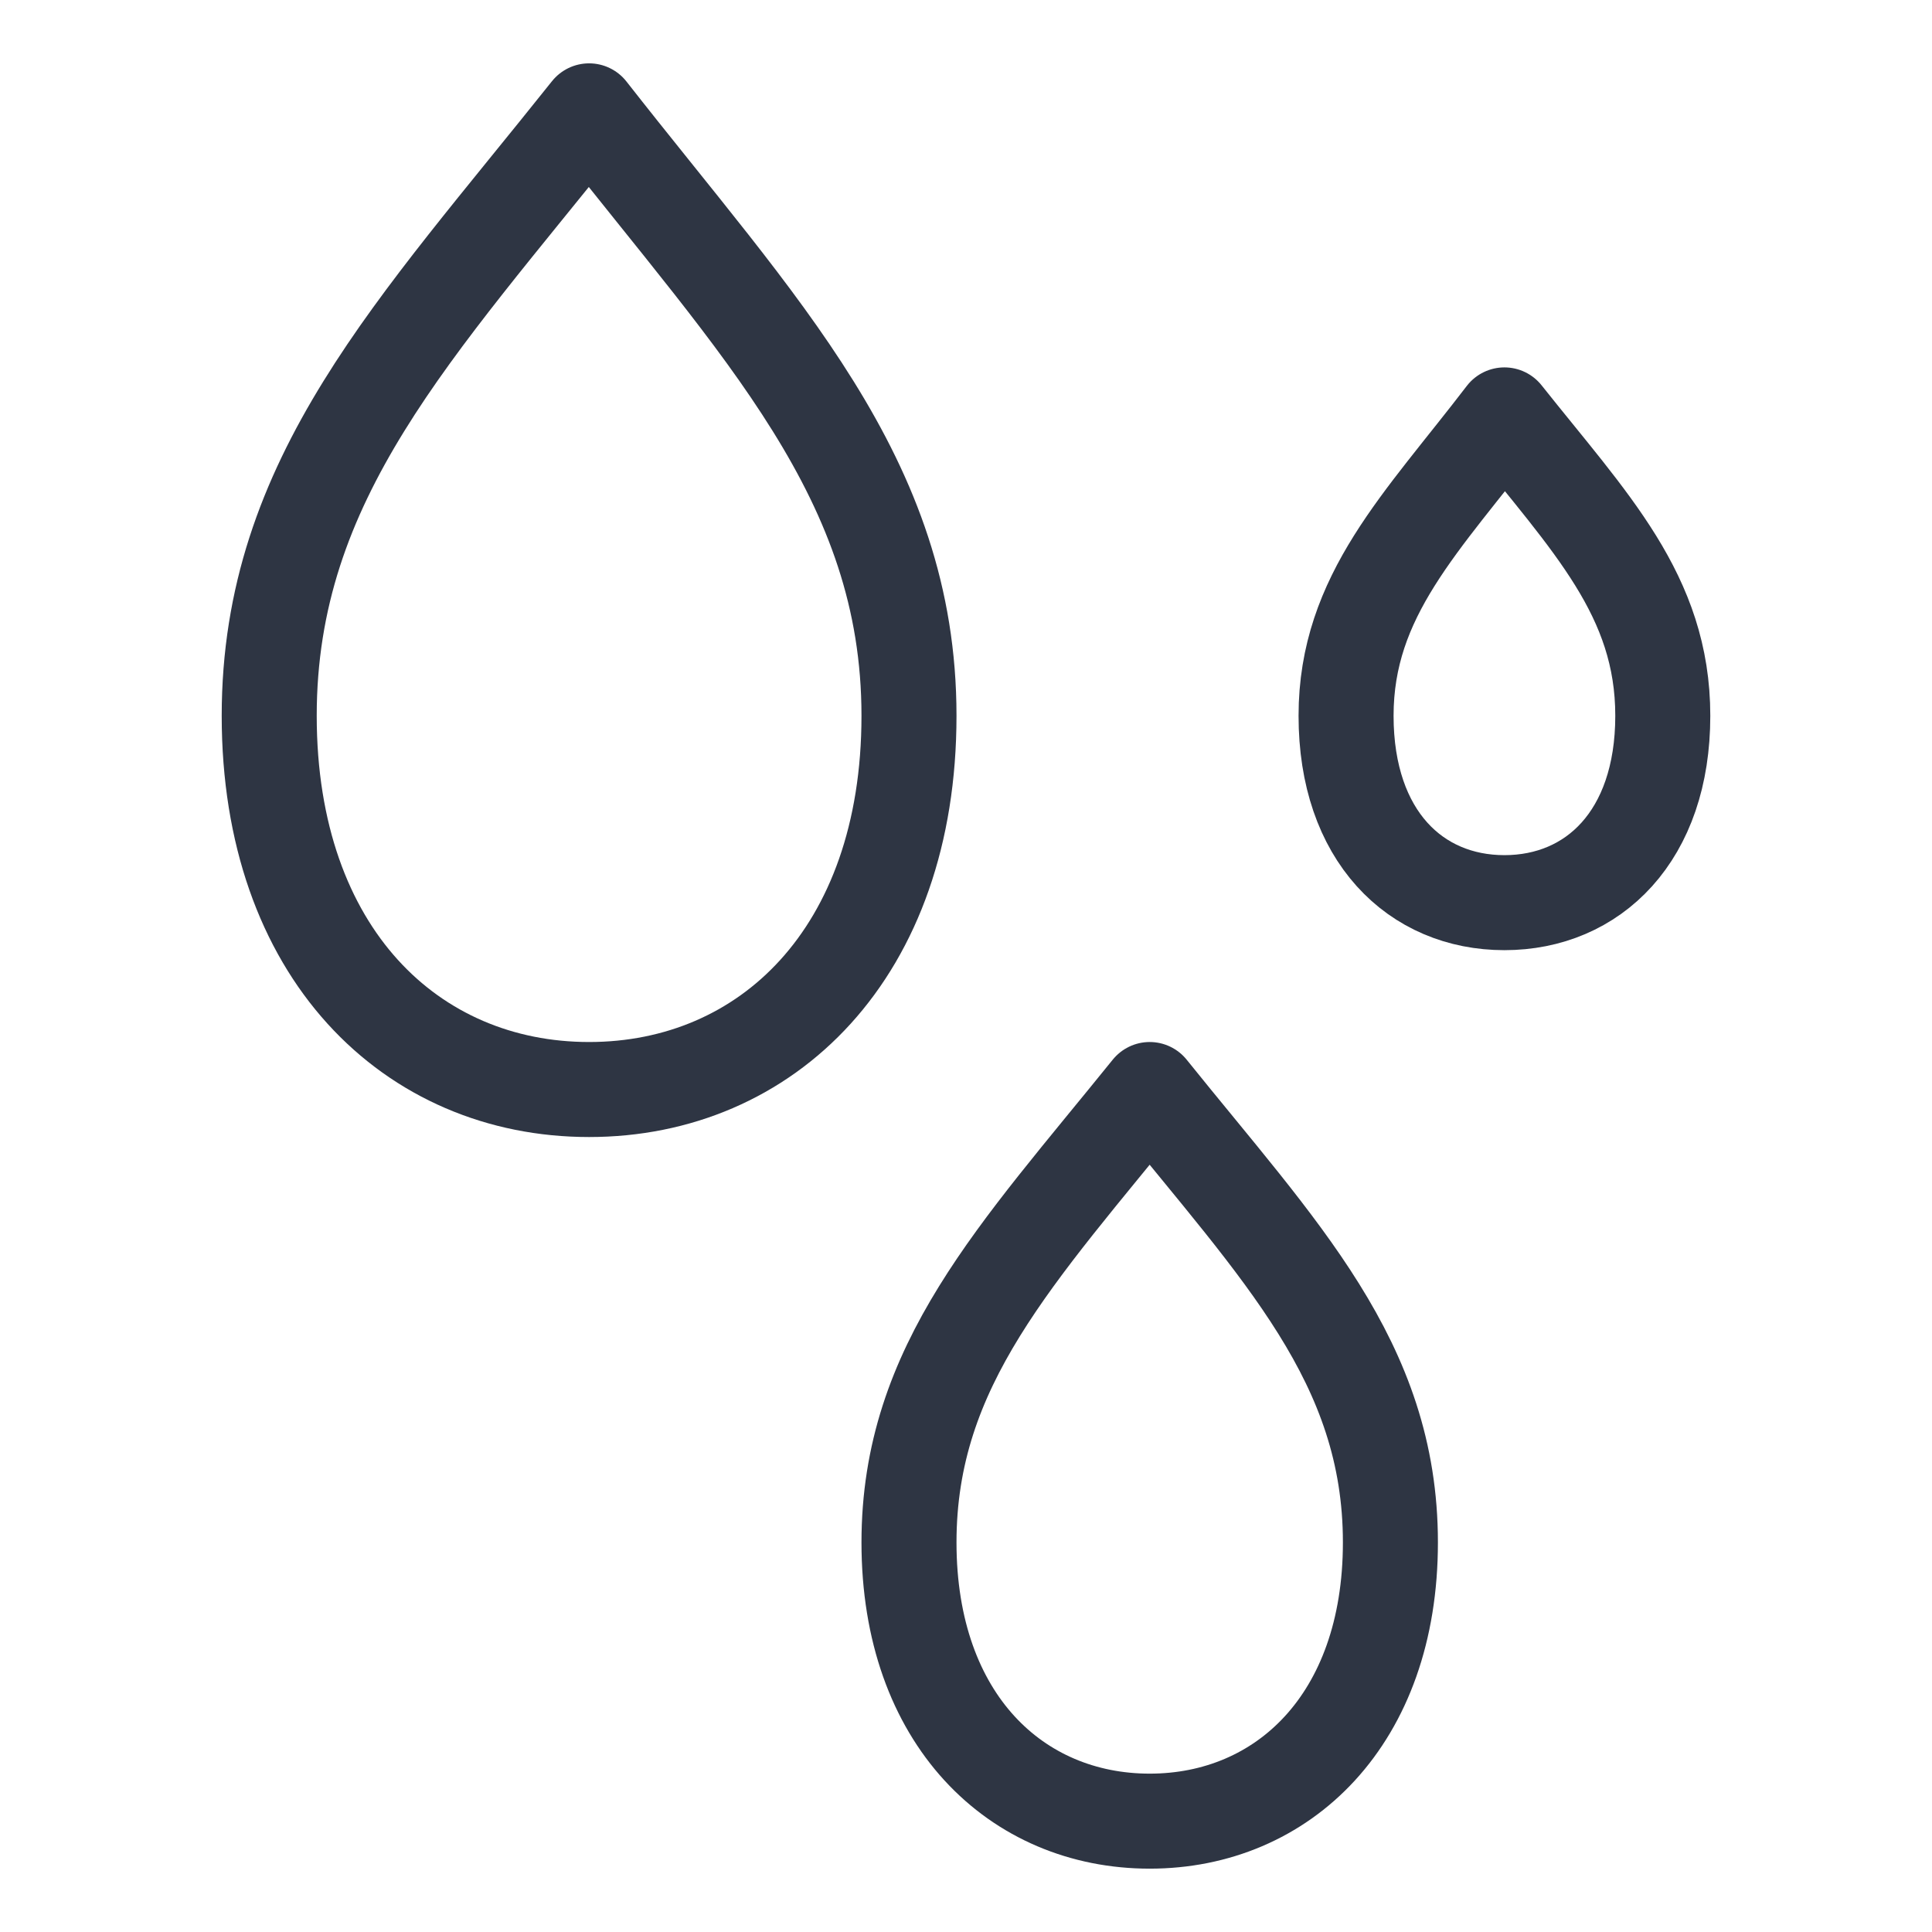
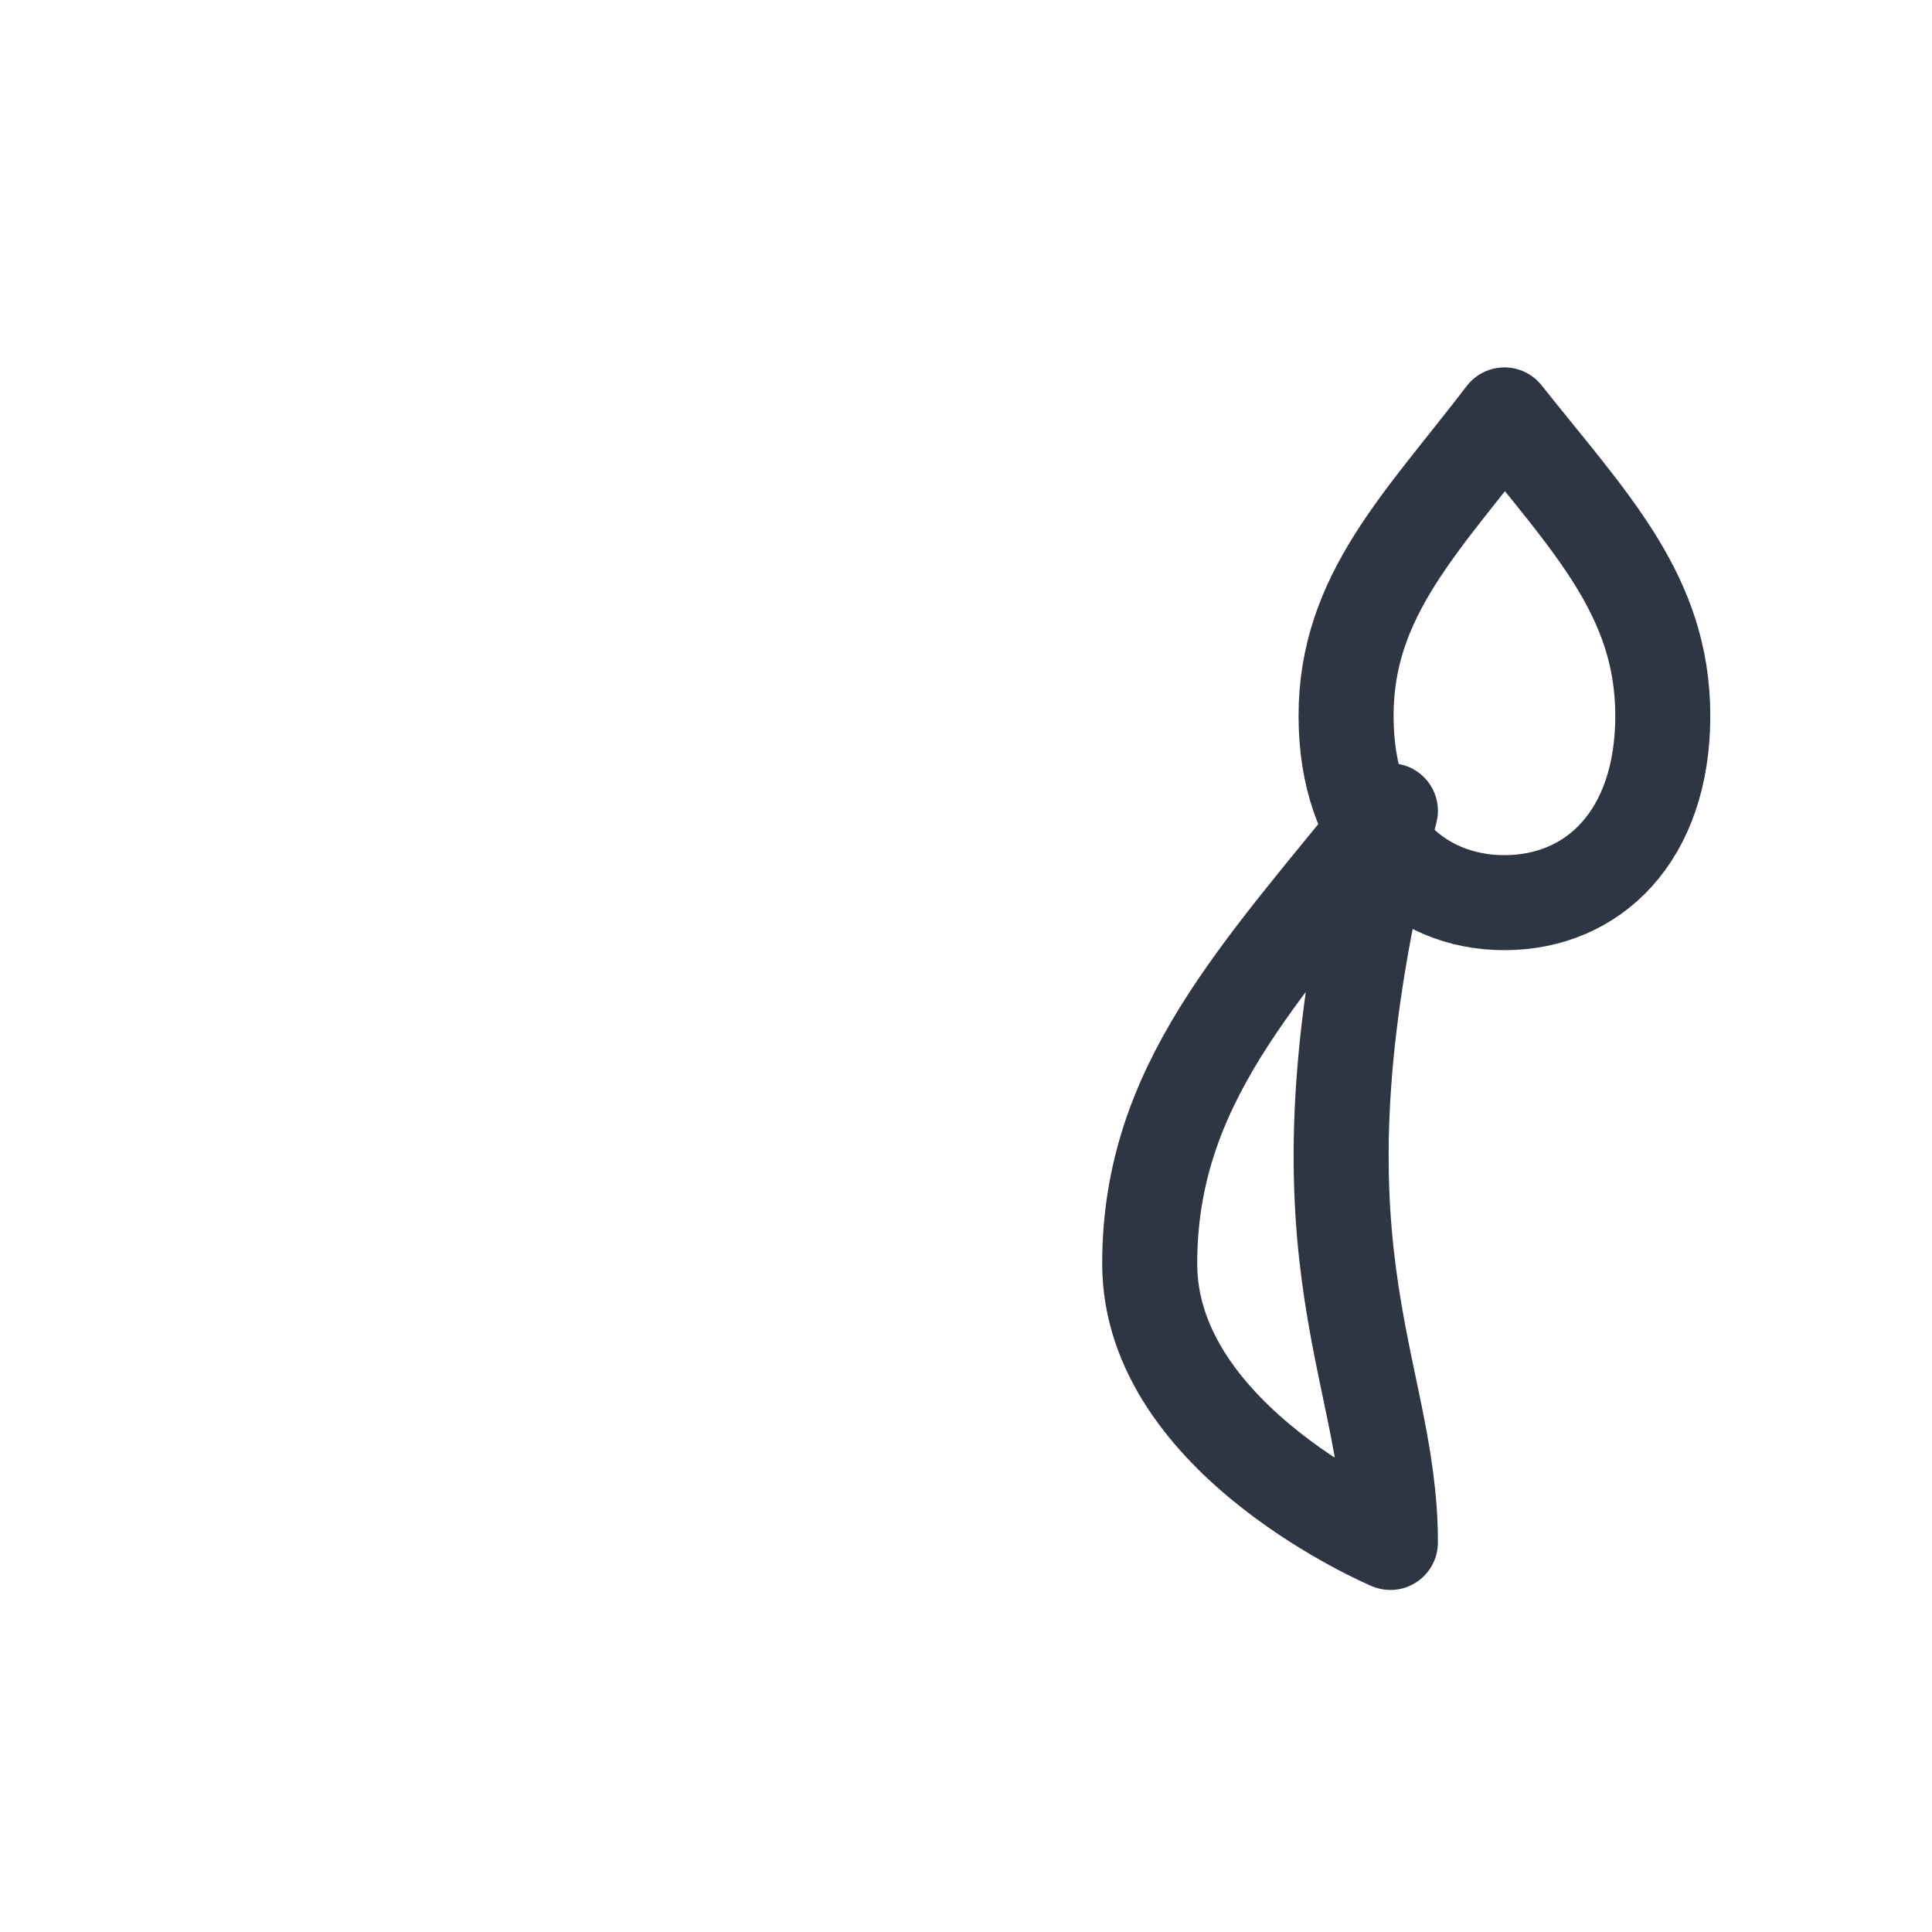
<svg xmlns="http://www.w3.org/2000/svg" version="1.1" id="icons" x="0px" y="0px" viewBox="0 0 61 61" style="enable-background:new 0 0 61 61;" xml:space="preserve">
  <style type="text/css">
	.st0{fill:none;stroke:#2E3543;stroke-width:3;stroke-linecap:round;stroke-linejoin:round;}
</style>
-   <path class="st0" d="M28.7,22.6c0,7.5-4.5,11.8-10.1,11.8S8.5,30.1,8.5,22.6s4.6-12.2,10.1-19.1C24,10.4,28.7,15.1,28.7,22.6z" />
-   <path class="st0" d="M43.9,48.7c0,5.6-3.4,8.8-7.6,8.8s-7.6-3.2-7.6-8.8s3.4-9.1,7.6-14.3C40.4,39.5,43.9,43,43.9,48.7z" />
+   <path class="st0" d="M43.9,48.7s-7.6-3.2-7.6-8.8s3.4-9.1,7.6-14.3C40.4,39.5,43.9,43,43.9,48.7z" />
  <path class="st0" d="M52.5,22.6c0,3.8-2.2,5.9-5,5.9s-5-2.1-5-5.9s2.4-6.1,5-9.5C50.2,16.5,52.5,18.8,52.5,22.6z" />
</svg>